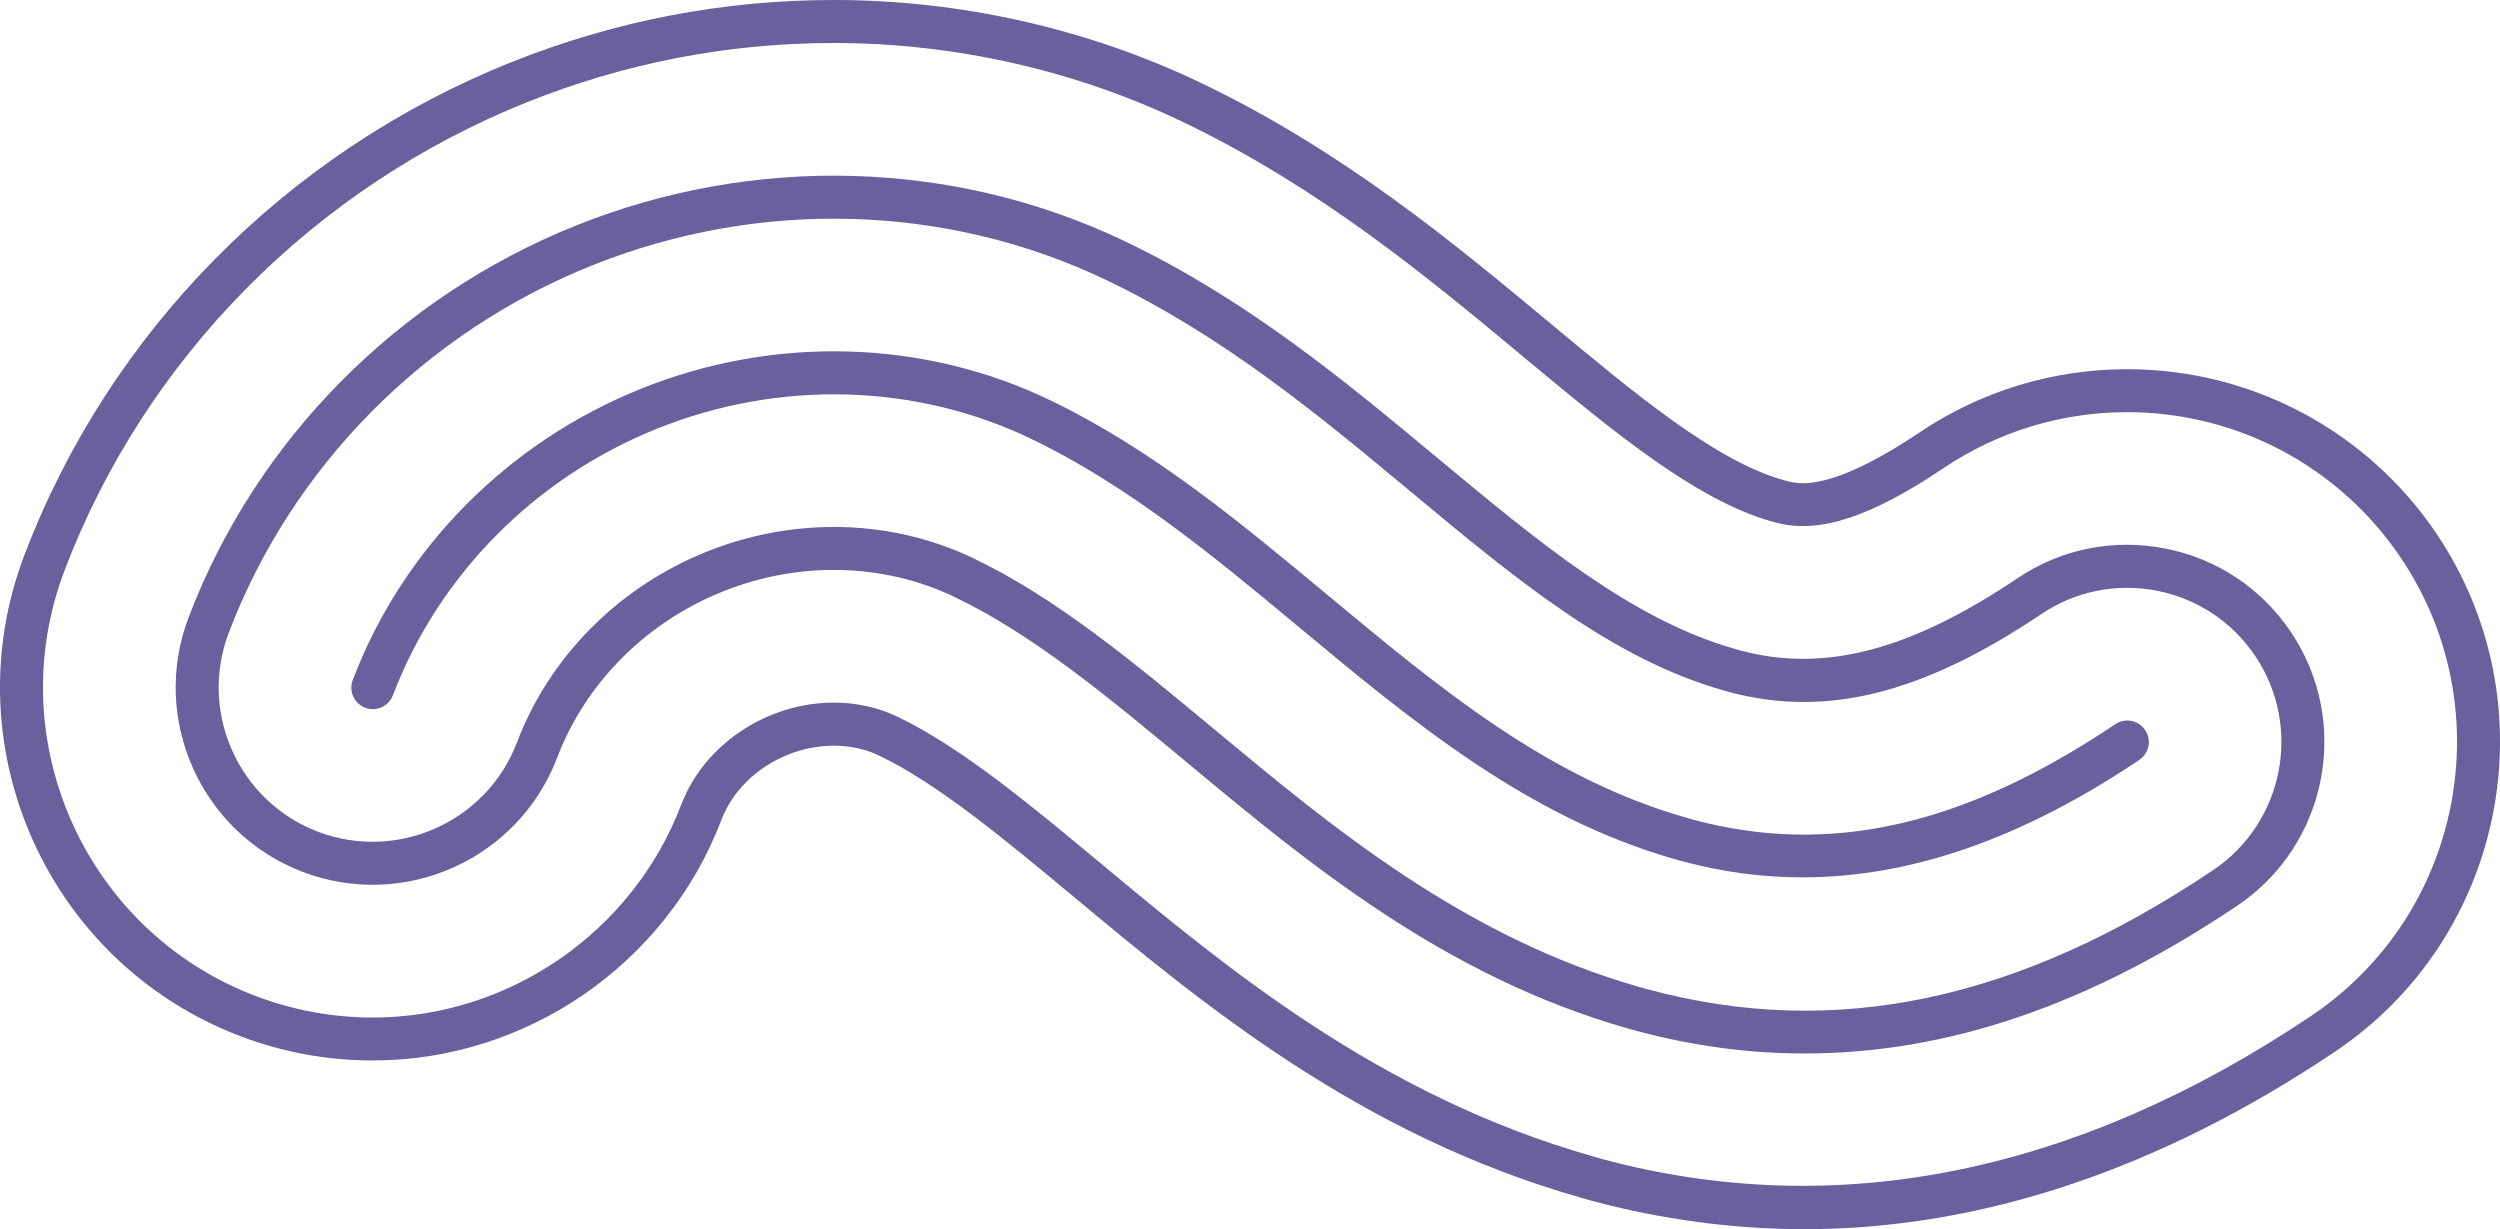
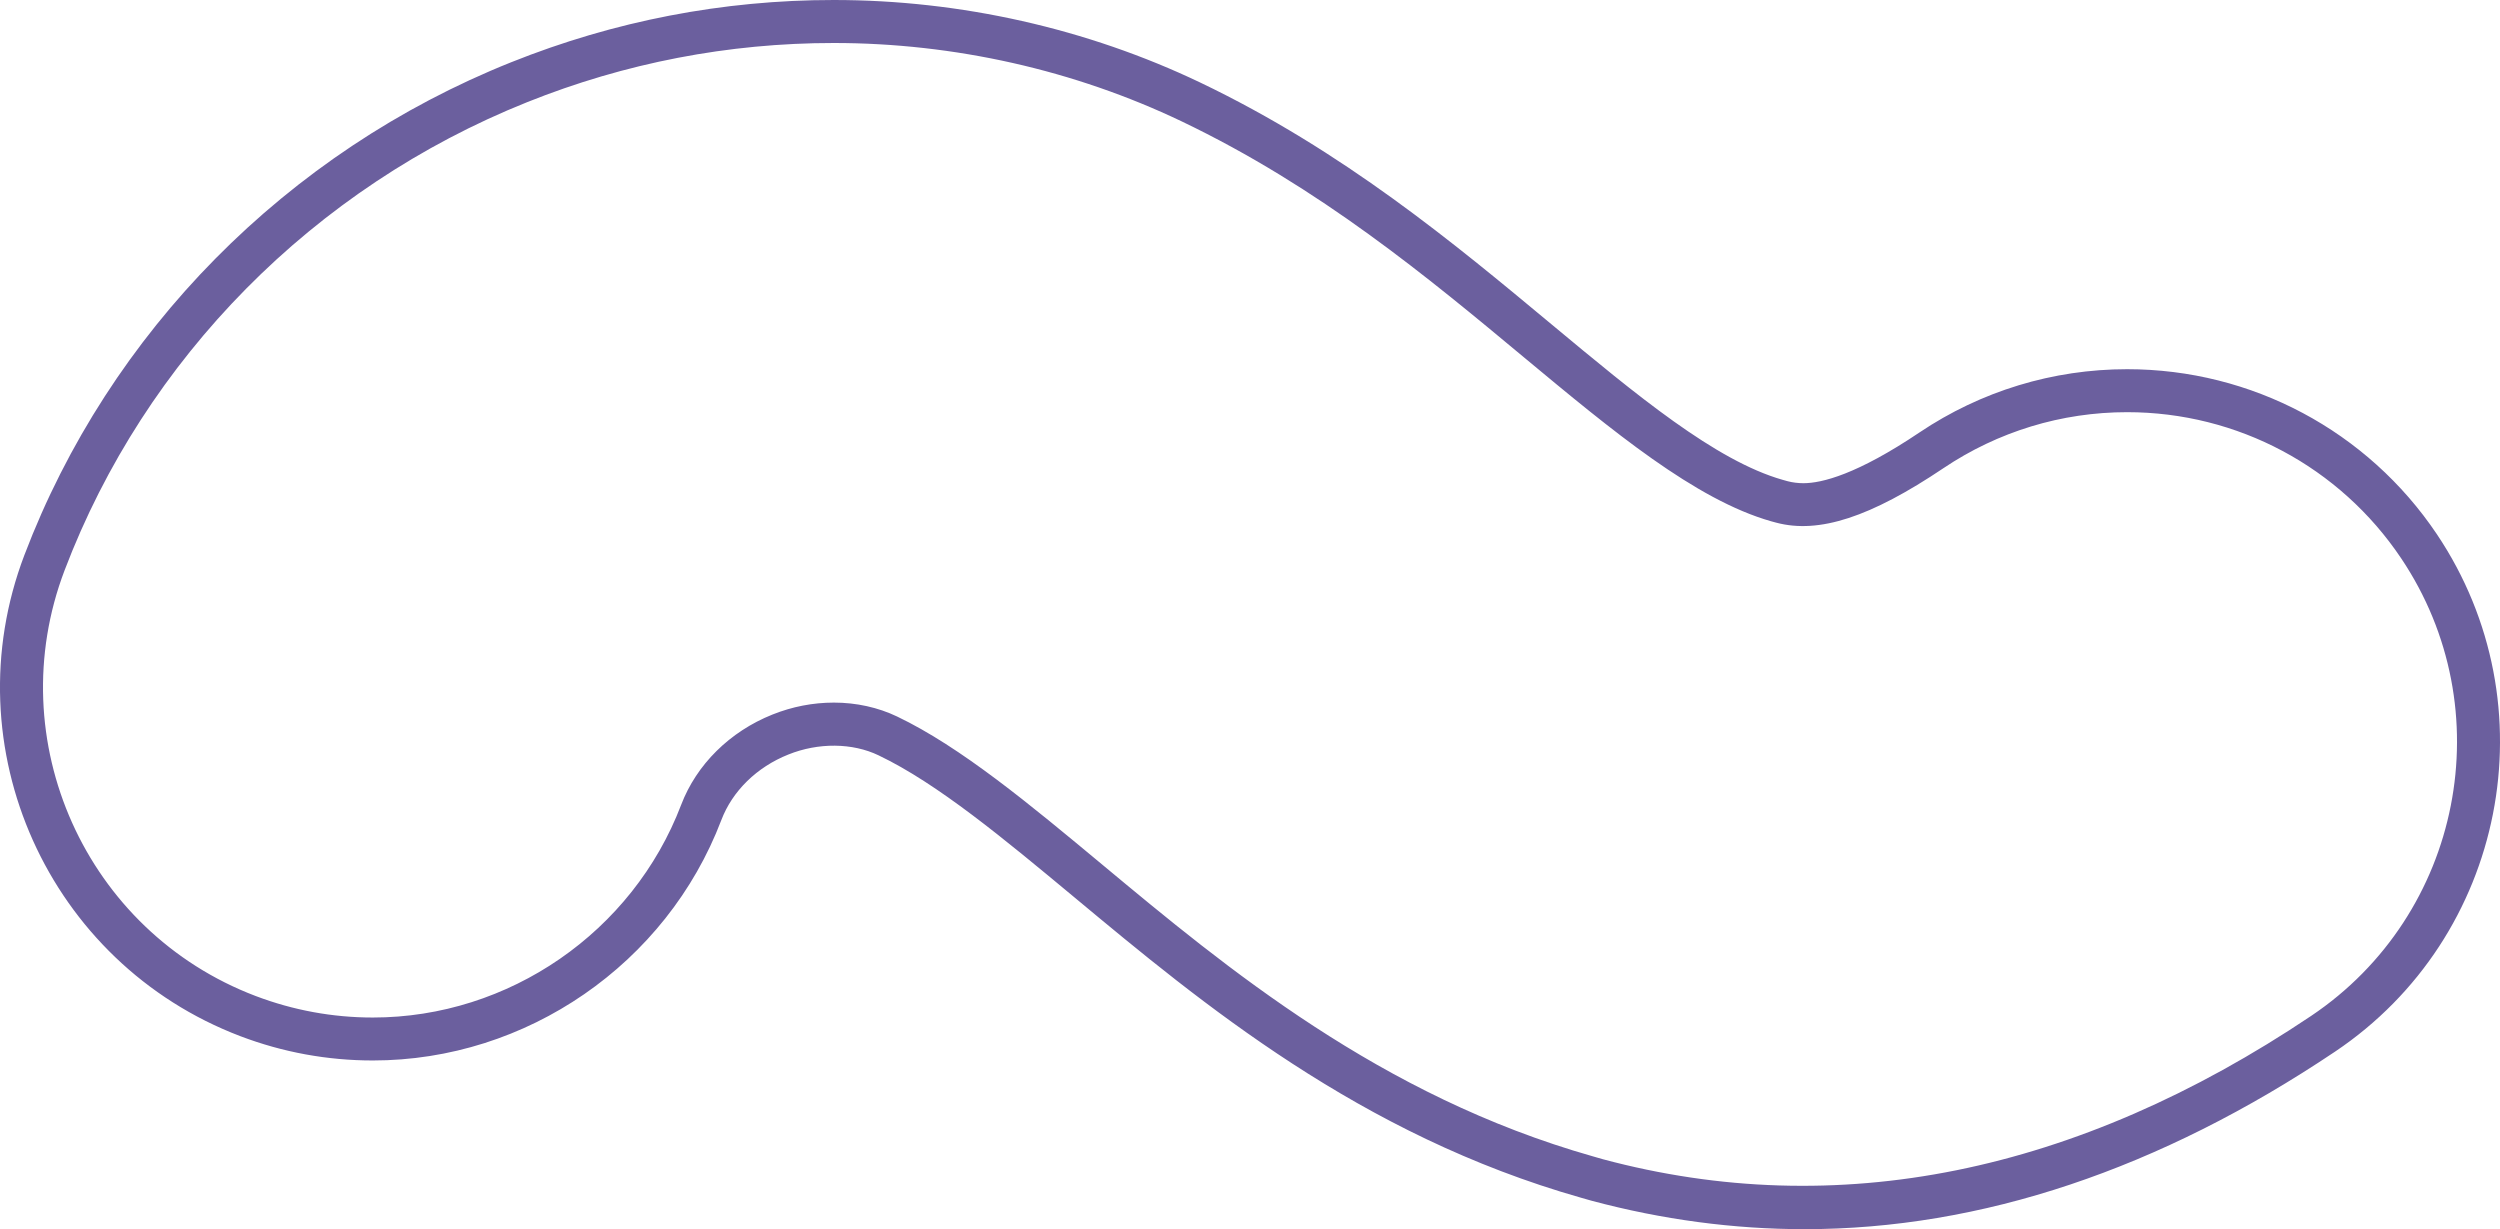
<svg xmlns="http://www.w3.org/2000/svg" version="1.1" x="0px" y="0px" width="105.587px" height="51.914px" viewBox="0 0 105.587 51.914" enable-background="new 0 0 105.587 51.914" xml:space="preserve">
  <g id="圖層_2">
</g>
  <g id="圖層_1">
    <g>
      <path fill="#6B5F9E" d="M76.211,51.914c-2.989,0-6.014-0.404-8.99-1.201l-0.446-0.127c-9.342-2.654-16.017-8.209-21.38-12.672    c-2.984-2.482-5.8-4.824-8.288-6.012c-1.105-0.531-2.545-0.545-3.811-0.035c-1.332,0.531-2.364,1.541-2.831,2.77    c-2.314,6.074-8.229,10.152-14.717,10.152c-1.917,0-3.802-0.344-5.598-1.027C2.034,40.674-2.057,31.563,1.028,23.449    C4.615,14.012,12.109,6.422,21.59,2.629C25.945,0.885,30.529,0,35.213,0c5.351,0,10.701,1.205,15.475,3.484    c6.036,2.887,10.716,6.781,14.842,10.215c3.57,2.969,6.93,5.764,9.766,6.568l0.196,0.055c0.203,0.055,0.447,0.086,0.675,0.086    c0.779,0,2.266-0.371,4.901-2.143c2.603-1.748,5.636-2.672,8.771-2.672c5.259,0,10.151,2.605,13.083,6.971    c4.837,7.211,2.907,17.012-4.299,21.85C91.21,49.389,83.669,51.914,76.211,51.914 M35.22,29.674c0.943,0,1.865,0.203,2.669,0.588    c2.693,1.289,5.593,3.699,8.664,6.254c5.235,4.357,11.746,9.773,20.715,12.32l0.434,0.125c9.854,2.639,19.963,0.621,29.909-6.055    c6.376-4.281,8.082-12.951,3.8-19.328c-2.591-3.863-6.917-6.17-11.571-6.17c-2.773,0-5.457,0.818-7.759,2.365    c-3.076,2.068-5.26,2.783-7.064,2.301l-0.211-0.057c-3.212-0.914-6.714-3.826-10.422-6.908c-4.061-3.381-8.646-7.195-14.479-9.984    c-4.529-2.164-9.609-3.309-14.691-3.309c-4.452,0-8.808,0.84-12.948,2.498C13.254,7.92,6.133,15.131,2.726,24.092    c-2.729,7.18,0.891,15.244,8.068,17.973c1.59,0.604,3.258,0.91,4.954,0.91c5.741,0,10.973-3.609,13.02-8.982    c0.648-1.701,2.052-3.092,3.853-3.813C33.46,29.844,34.335,29.674,35.22,29.674" />
-       <path fill="#6B5F9E" d="M76.211,44.494c-2.339,0-4.719-0.318-7.068-0.949l-0.39-0.107c-7.779-2.215-13.535-7.002-18.613-11.227    c-3.36-2.793-6.519-5.418-9.833-7.002c-2.995-1.432-6.557-1.52-9.772-0.229c-3.249,1.301-5.802,3.861-7.003,7.021    c-1.634,4.287-6.449,6.459-10.745,4.824c-4.292-1.633-6.456-6.453-4.823-10.744c2.854-7.502,8.825-13.539,16.383-16.564    c7.52-3.01,15.952-2.773,23.143,0.664c5.193,2.48,9.313,5.91,13.299,9.225c4.181,3.477,8.128,6.762,12.476,7.998l0.246,0.07    c3.531,0.943,7.141,0.008,11.693-3.049c1.843-1.24,4.056-1.689,6.246-1.258c2.185,0.428,4.07,1.682,5.31,3.531    c2.559,3.813,1.538,8.998-2.274,11.557C88.232,42.453,82.254,44.494,76.211,44.494 M35.217,22.256    c2.033,0,4.043,0.438,5.875,1.313c3.518,1.682,6.759,4.377,10.19,7.23c4.959,4.125,10.557,8.783,17.965,10.889l0.374,0.104    c7.878,2.119,15.624,0.484,23.853-5.045c2.98-2,3.78-6.055,1.778-9.035c-0.969-1.445-2.444-2.426-4.152-2.762    c-1.709-0.334-3.438,0.016-4.882,0.984c-5.023,3.373-9.09,4.387-13.188,3.293l-0.259-0.074c-4.718-1.34-8.812-4.744-13.144-8.35    c-3.899-3.244-7.931-6.598-12.922-8.984c-6.727-3.215-14.629-3.438-21.683-0.615c-7.089,2.836-12.686,8.496-15.362,15.525    c-1.274,3.354,0.416,7.123,3.771,8.4c3.356,1.271,7.125-0.418,8.403-3.773c1.38-3.635,4.306-6.572,8.026-8.061    C31.592,22.602,33.414,22.256,35.217,22.256" />
-       <path fill="#6B5F9E" d="M76.127,37.055c-1.7,0-3.384-0.225-5.063-0.676l-0.322-0.09c-6.227-1.771-11.122-5.844-15.858-9.783    c-3.55-2.953-7.221-6.006-11.379-7.994c-4.858-2.32-10.591-2.475-15.73-0.418c-5.168,2.068-9.241,6.178-11.18,11.27    c-0.178,0.471-0.707,0.705-1.17,0.527c-0.469-0.176-0.705-0.703-0.526-1.17c2.117-5.57,6.563-10.057,12.203-12.314    c5.605-2.248,11.873-2.072,17.189,0.467c4.36,2.086,8.12,5.213,11.757,8.238c4.801,3.994,9.334,7.766,15.192,9.43l0.304,0.086    c5.742,1.531,11.396,0.256,17.796-4.043c0.415-0.275,0.98-0.17,1.261,0.248c0.281,0.416,0.168,0.98-0.249,1.262    C85.412,35.41,80.715,37.055,76.127,37.055" />
    </g>
  </g>
</svg>